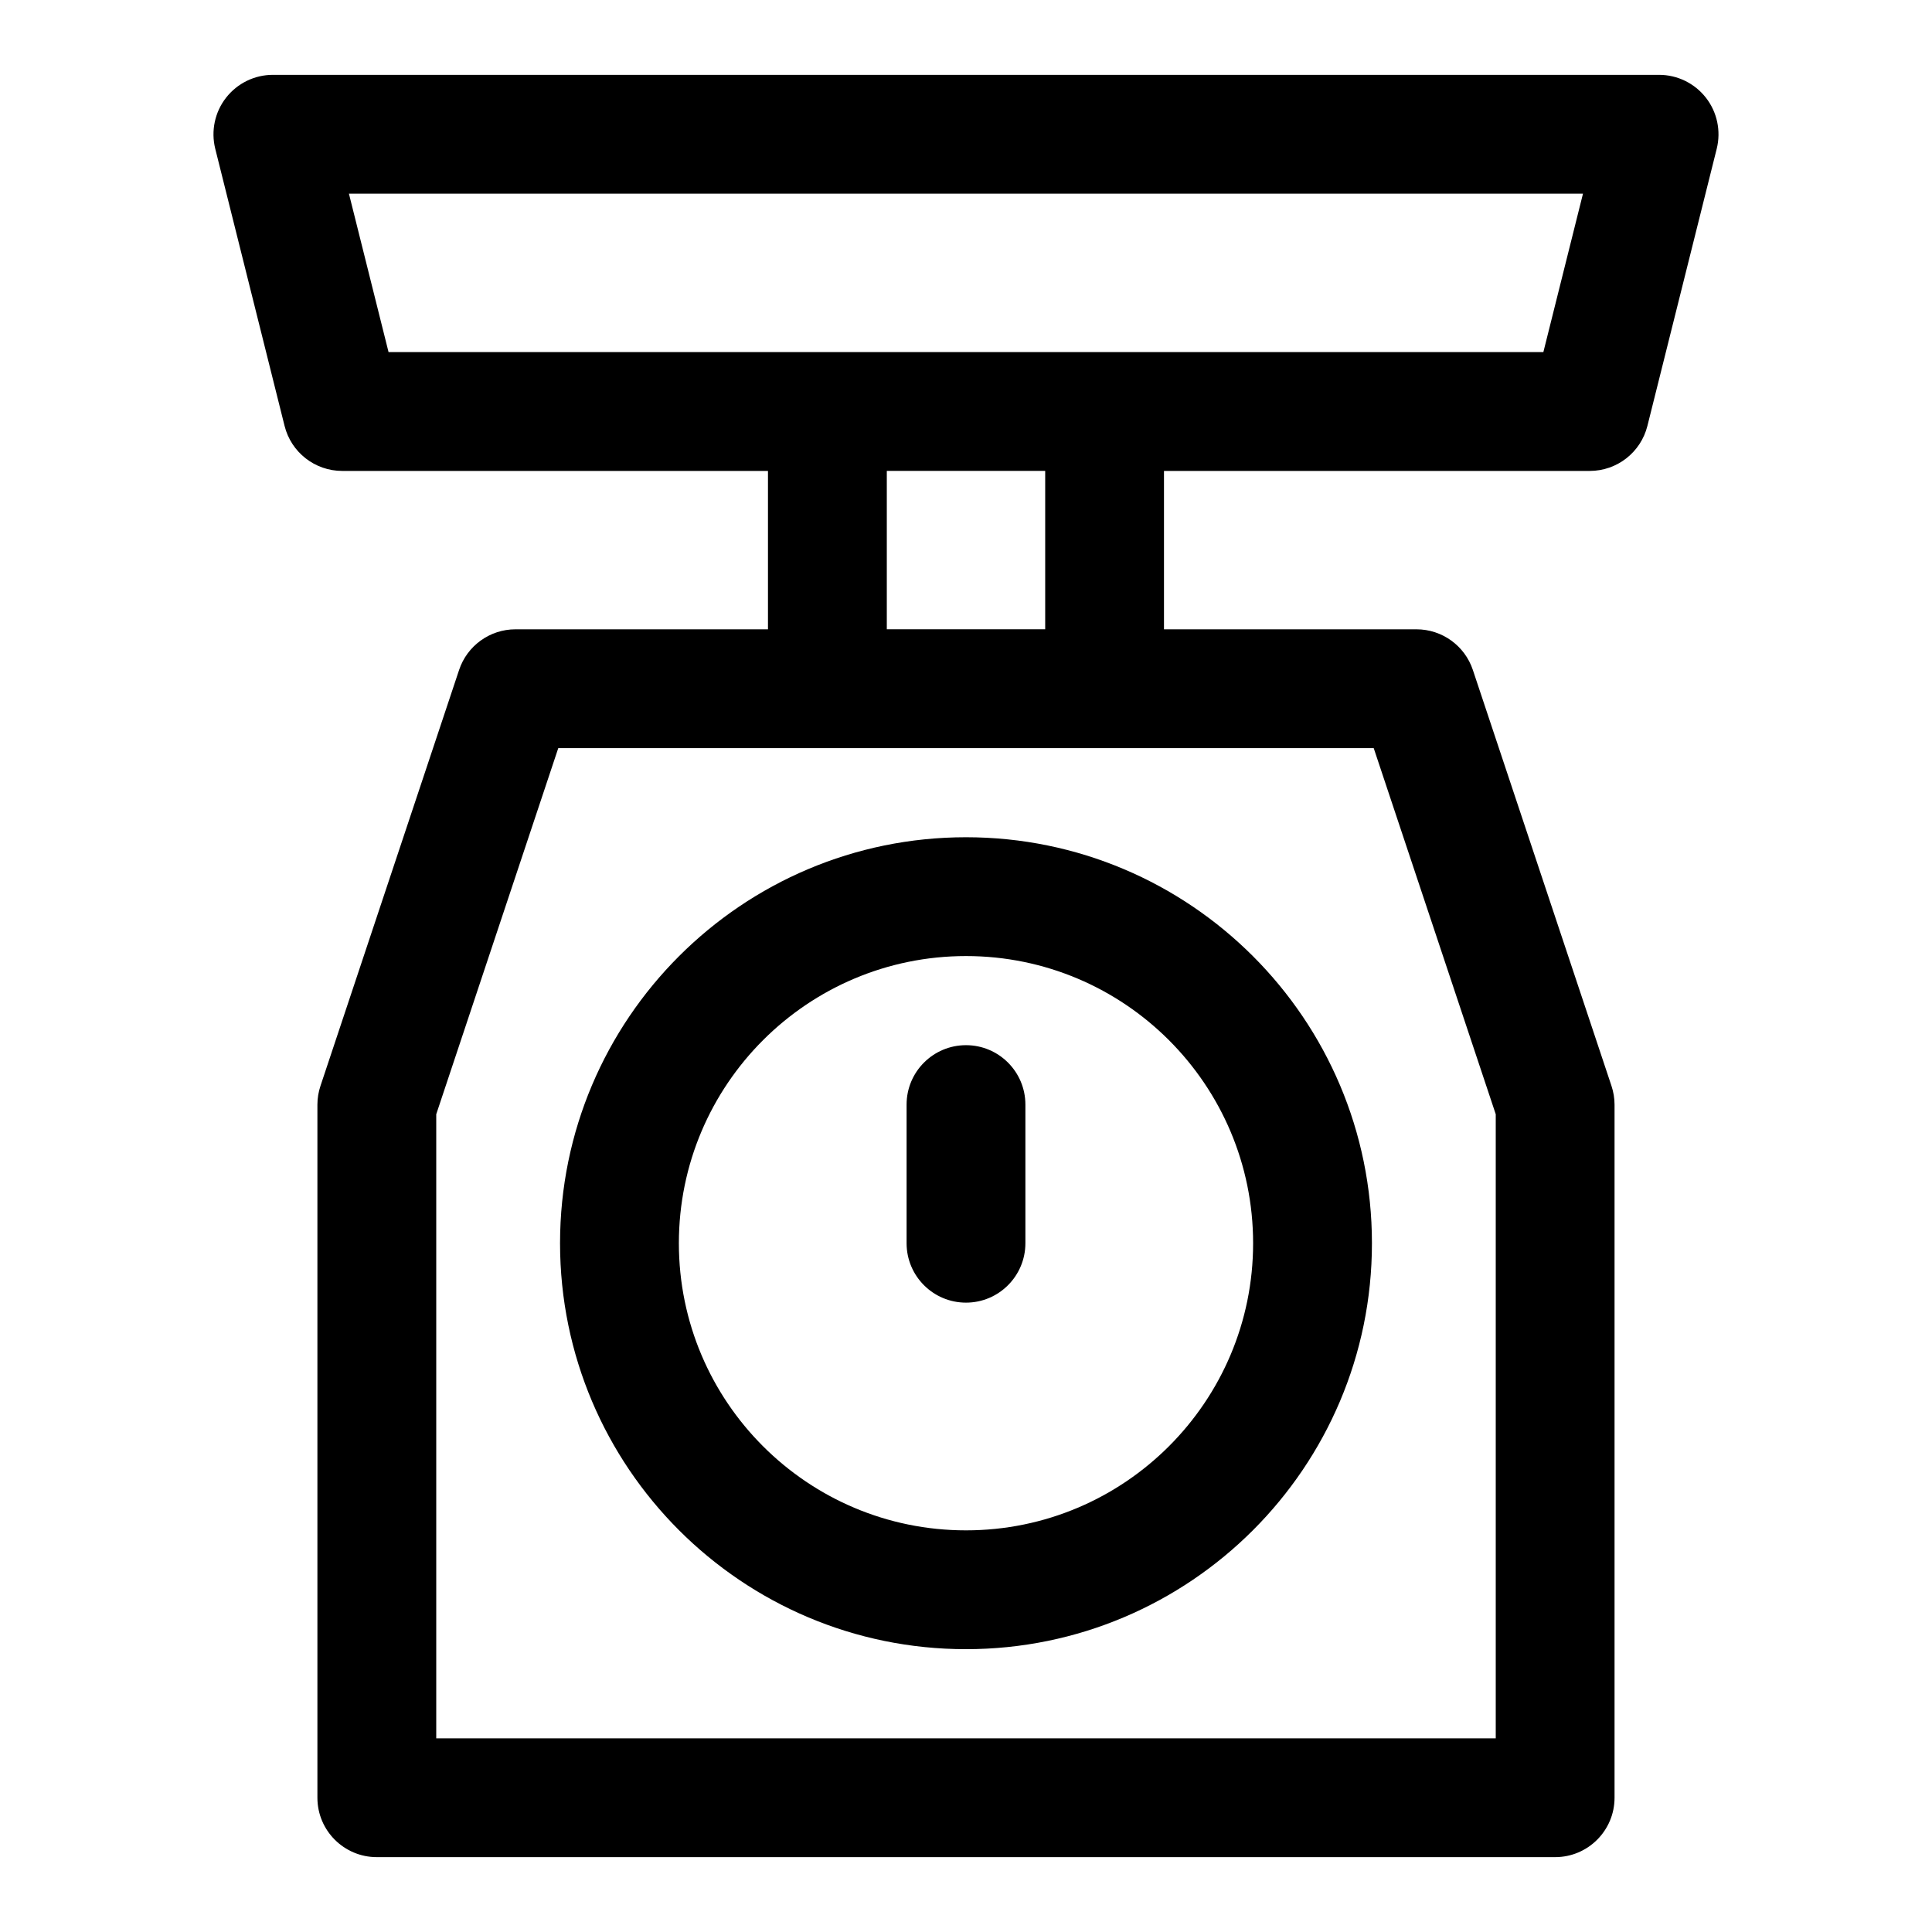
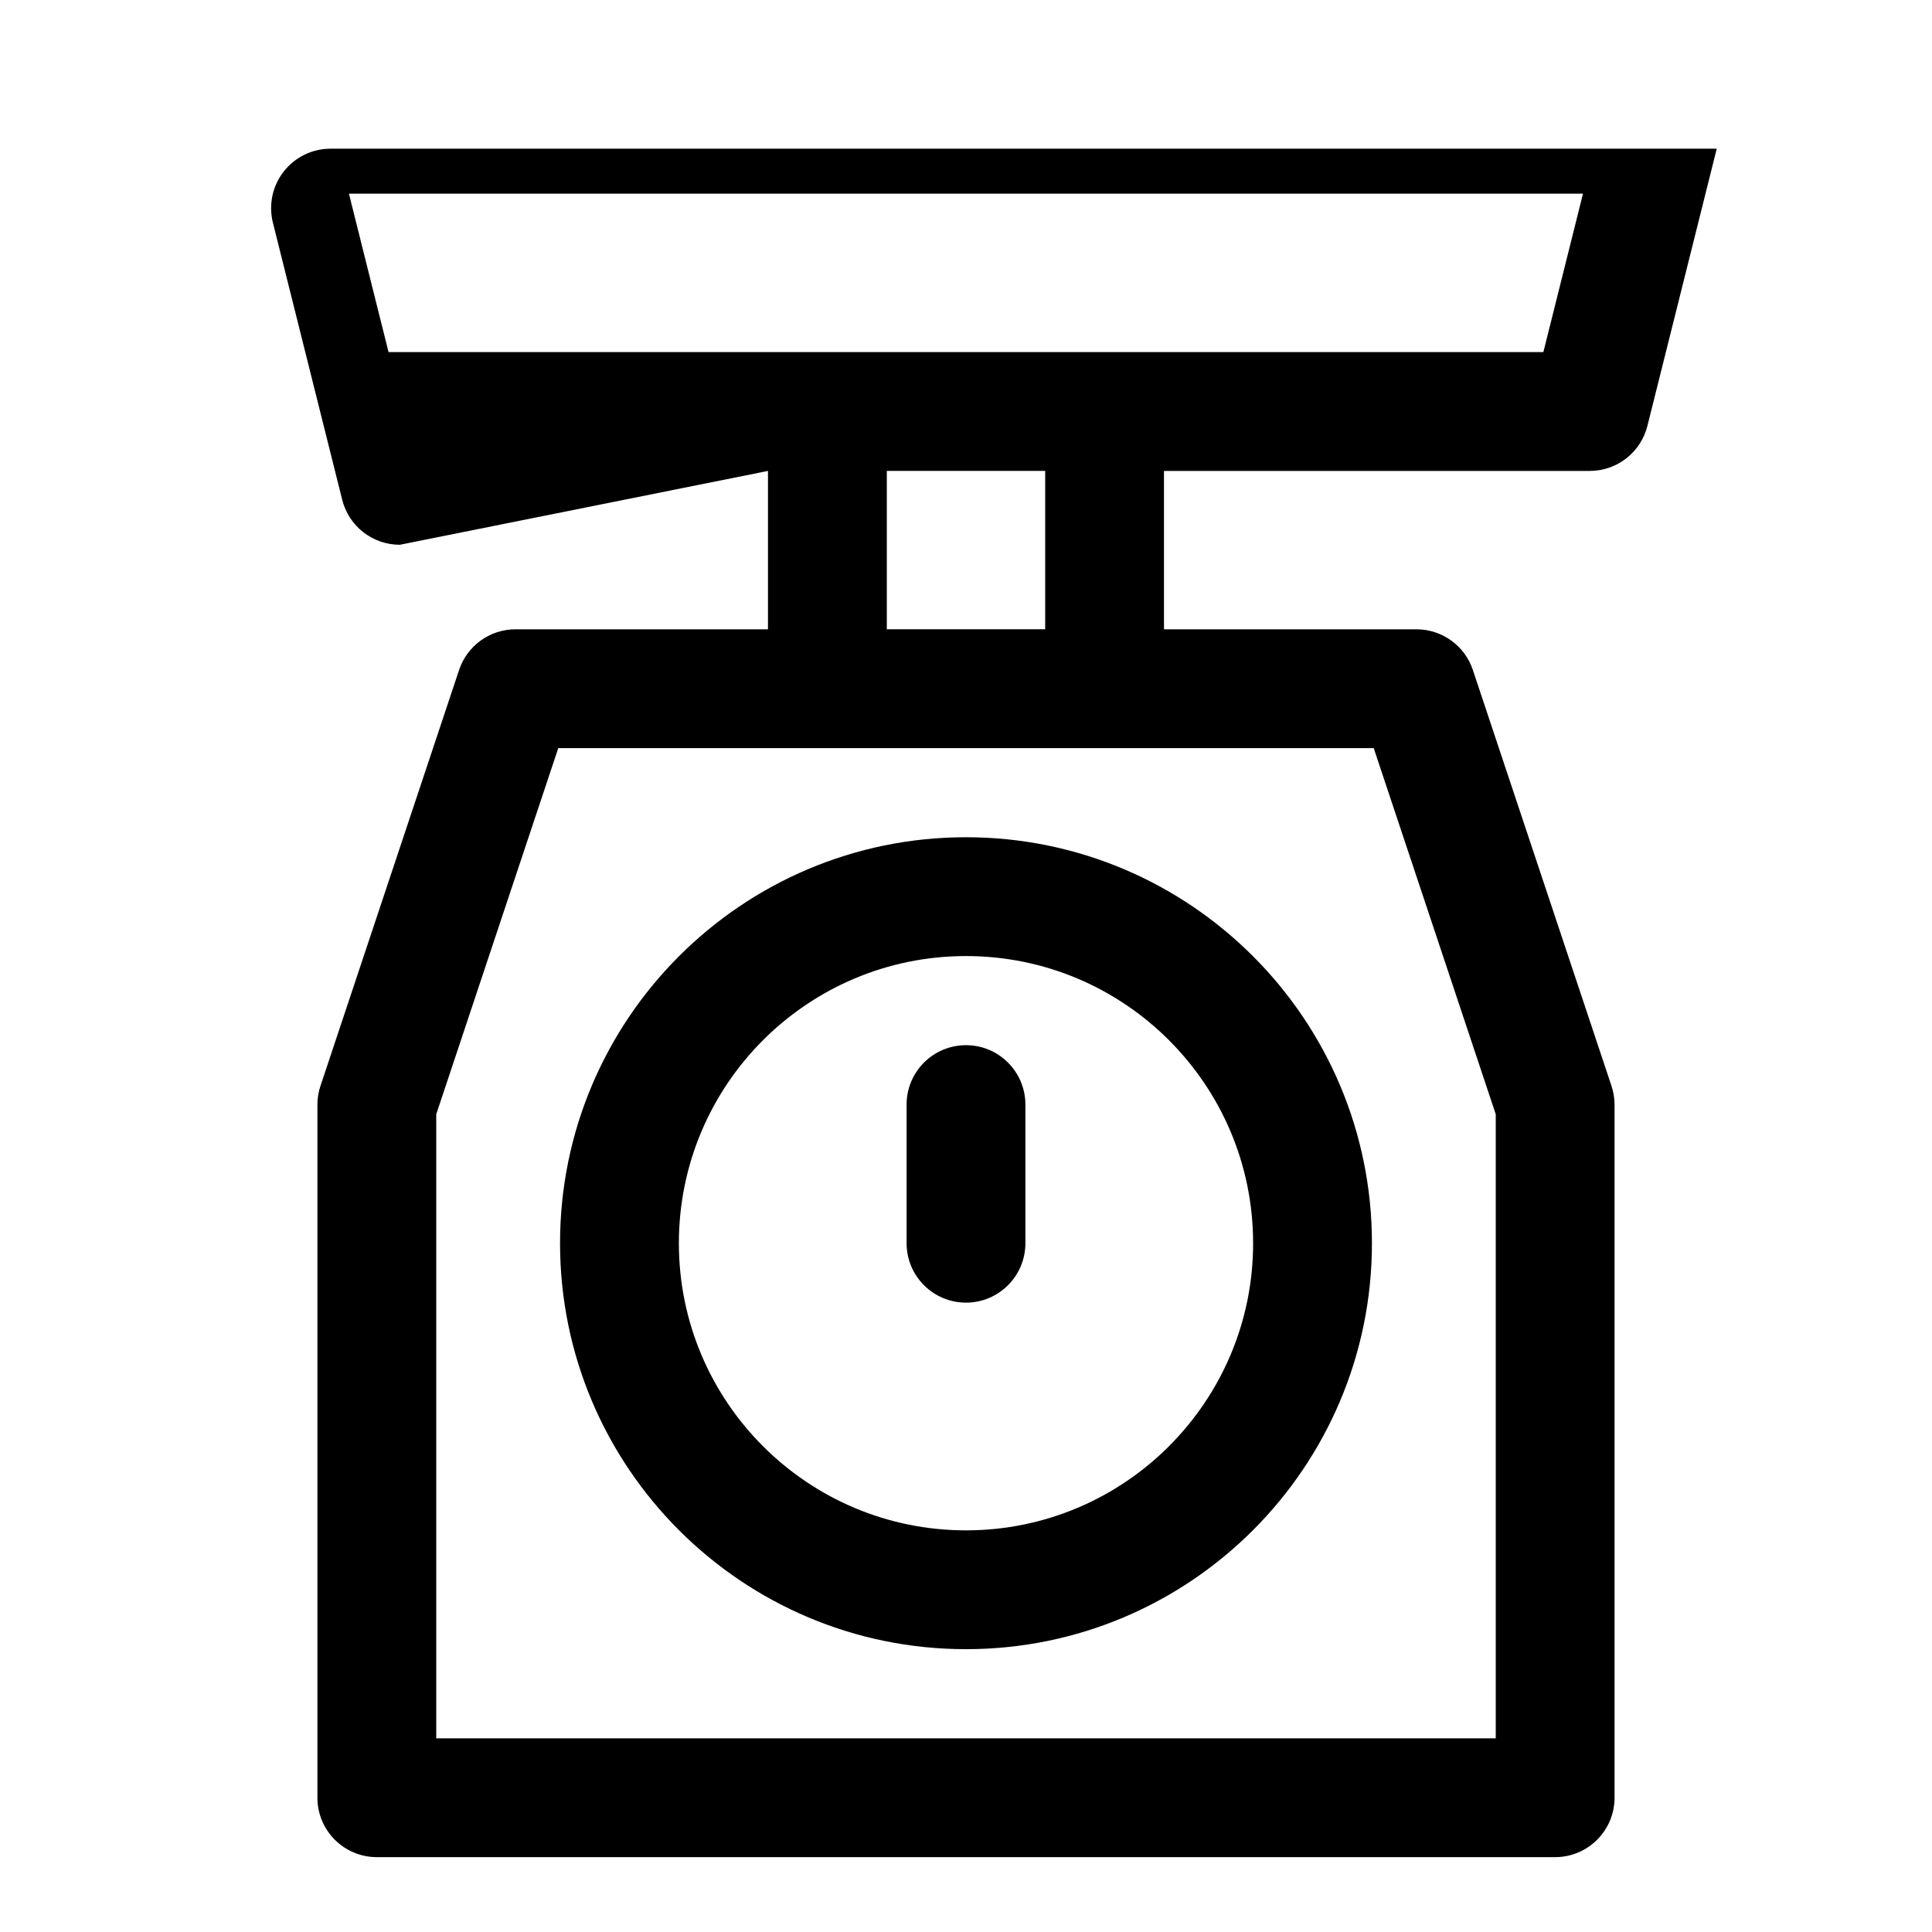
<svg xmlns="http://www.w3.org/2000/svg" fill="#000000" width="800px" height="800px" version="1.1" viewBox="144 144 512 512">
-   <path d="m347.52 268.8v41.973h-66.914c-6.785 0-12.801 4.344-14.941 10.77l-36.73 110.21c-0.535 1.605-0.82 3.289-0.82 4.977v183.69c0 8.691 7.055 15.742 15.742 15.742h312.27c8.691 0 15.742-7.055 15.742-15.742v-183.69c0-1.684-0.285-3.371-0.82-4.977l-36.73-110.21c-2.141-6.422-8.156-10.77-14.941-10.77h-66.914v-41.973h112.84c7.227 0 13.523-4.93 15.273-11.934l18.375-73.461c1.164-4.707 0.109-9.699-2.867-13.508-2.992-3.824-7.559-6.062-12.406-6.062h-367.37c-4.848 0-9.414 2.234-12.406 6.062-2.977 3.809-4.031 8.801-2.867 13.508l18.375 73.461c1.746 7.008 8.047 11.934 15.273 11.934zm79.934 73.461h80.594l32.34 97.031v165.38h-280.78v-165.38l32.34-97.031zm-27.457 23.617c-59.371 0-107.58 48.207-107.58 107.59 0 59.371 48.207 107.58 107.58 107.58s107.58-48.207 107.58-107.58c0-59.387-48.207-107.59-107.58-107.59zm0 31.488c42.004 0 76.09 34.102 76.09 76.105 0 41.988-34.086 76.09-76.09 76.09s-76.09-34.102-76.09-76.09c0-42.004 34.086-76.105 76.09-76.105zm-15.742 39.359v36.746c0 8.691 7.055 15.742 15.742 15.742 8.691 0 15.742-7.055 15.742-15.742v-36.746c0-8.691-7.055-15.742-15.742-15.742-8.691 0-15.742 7.055-15.742 15.742zm6.832-167.93h-12.074v41.973h41.973v-41.973zm45.672-31.488h116.25l10.5-41.988h-327.04l10.5 41.988z" fill-rule="evenodd" />
+   <path d="m347.52 268.8v41.973h-66.914c-6.785 0-12.801 4.344-14.941 10.77l-36.73 110.21c-0.535 1.605-0.82 3.289-0.82 4.977v183.69c0 8.691 7.055 15.742 15.742 15.742h312.27c8.691 0 15.742-7.055 15.742-15.742v-183.69c0-1.684-0.285-3.371-0.82-4.977l-36.73-110.21c-2.141-6.422-8.156-10.77-14.941-10.77h-66.914v-41.973h112.84c7.227 0 13.523-4.93 15.273-11.934l18.375-73.461h-367.37c-4.848 0-9.414 2.234-12.406 6.062-2.977 3.809-4.031 8.801-2.867 13.508l18.375 73.461c1.746 7.008 8.047 11.934 15.273 11.934zm79.934 73.461h80.594l32.34 97.031v165.38h-280.78v-165.38l32.34-97.031zm-27.457 23.617c-59.371 0-107.58 48.207-107.58 107.59 0 59.371 48.207 107.58 107.58 107.58s107.58-48.207 107.58-107.58c0-59.387-48.207-107.59-107.58-107.59zm0 31.488c42.004 0 76.09 34.102 76.09 76.105 0 41.988-34.086 76.09-76.09 76.09s-76.09-34.102-76.09-76.09c0-42.004 34.086-76.105 76.09-76.105zm-15.742 39.359v36.746c0 8.691 7.055 15.742 15.742 15.742 8.691 0 15.742-7.055 15.742-15.742v-36.746c0-8.691-7.055-15.742-15.742-15.742-8.691 0-15.742 7.055-15.742 15.742zm6.832-167.93h-12.074v41.973h41.973v-41.973zm45.672-31.488h116.25l10.5-41.988h-327.04l10.5 41.988z" fill-rule="evenodd" />
</svg>